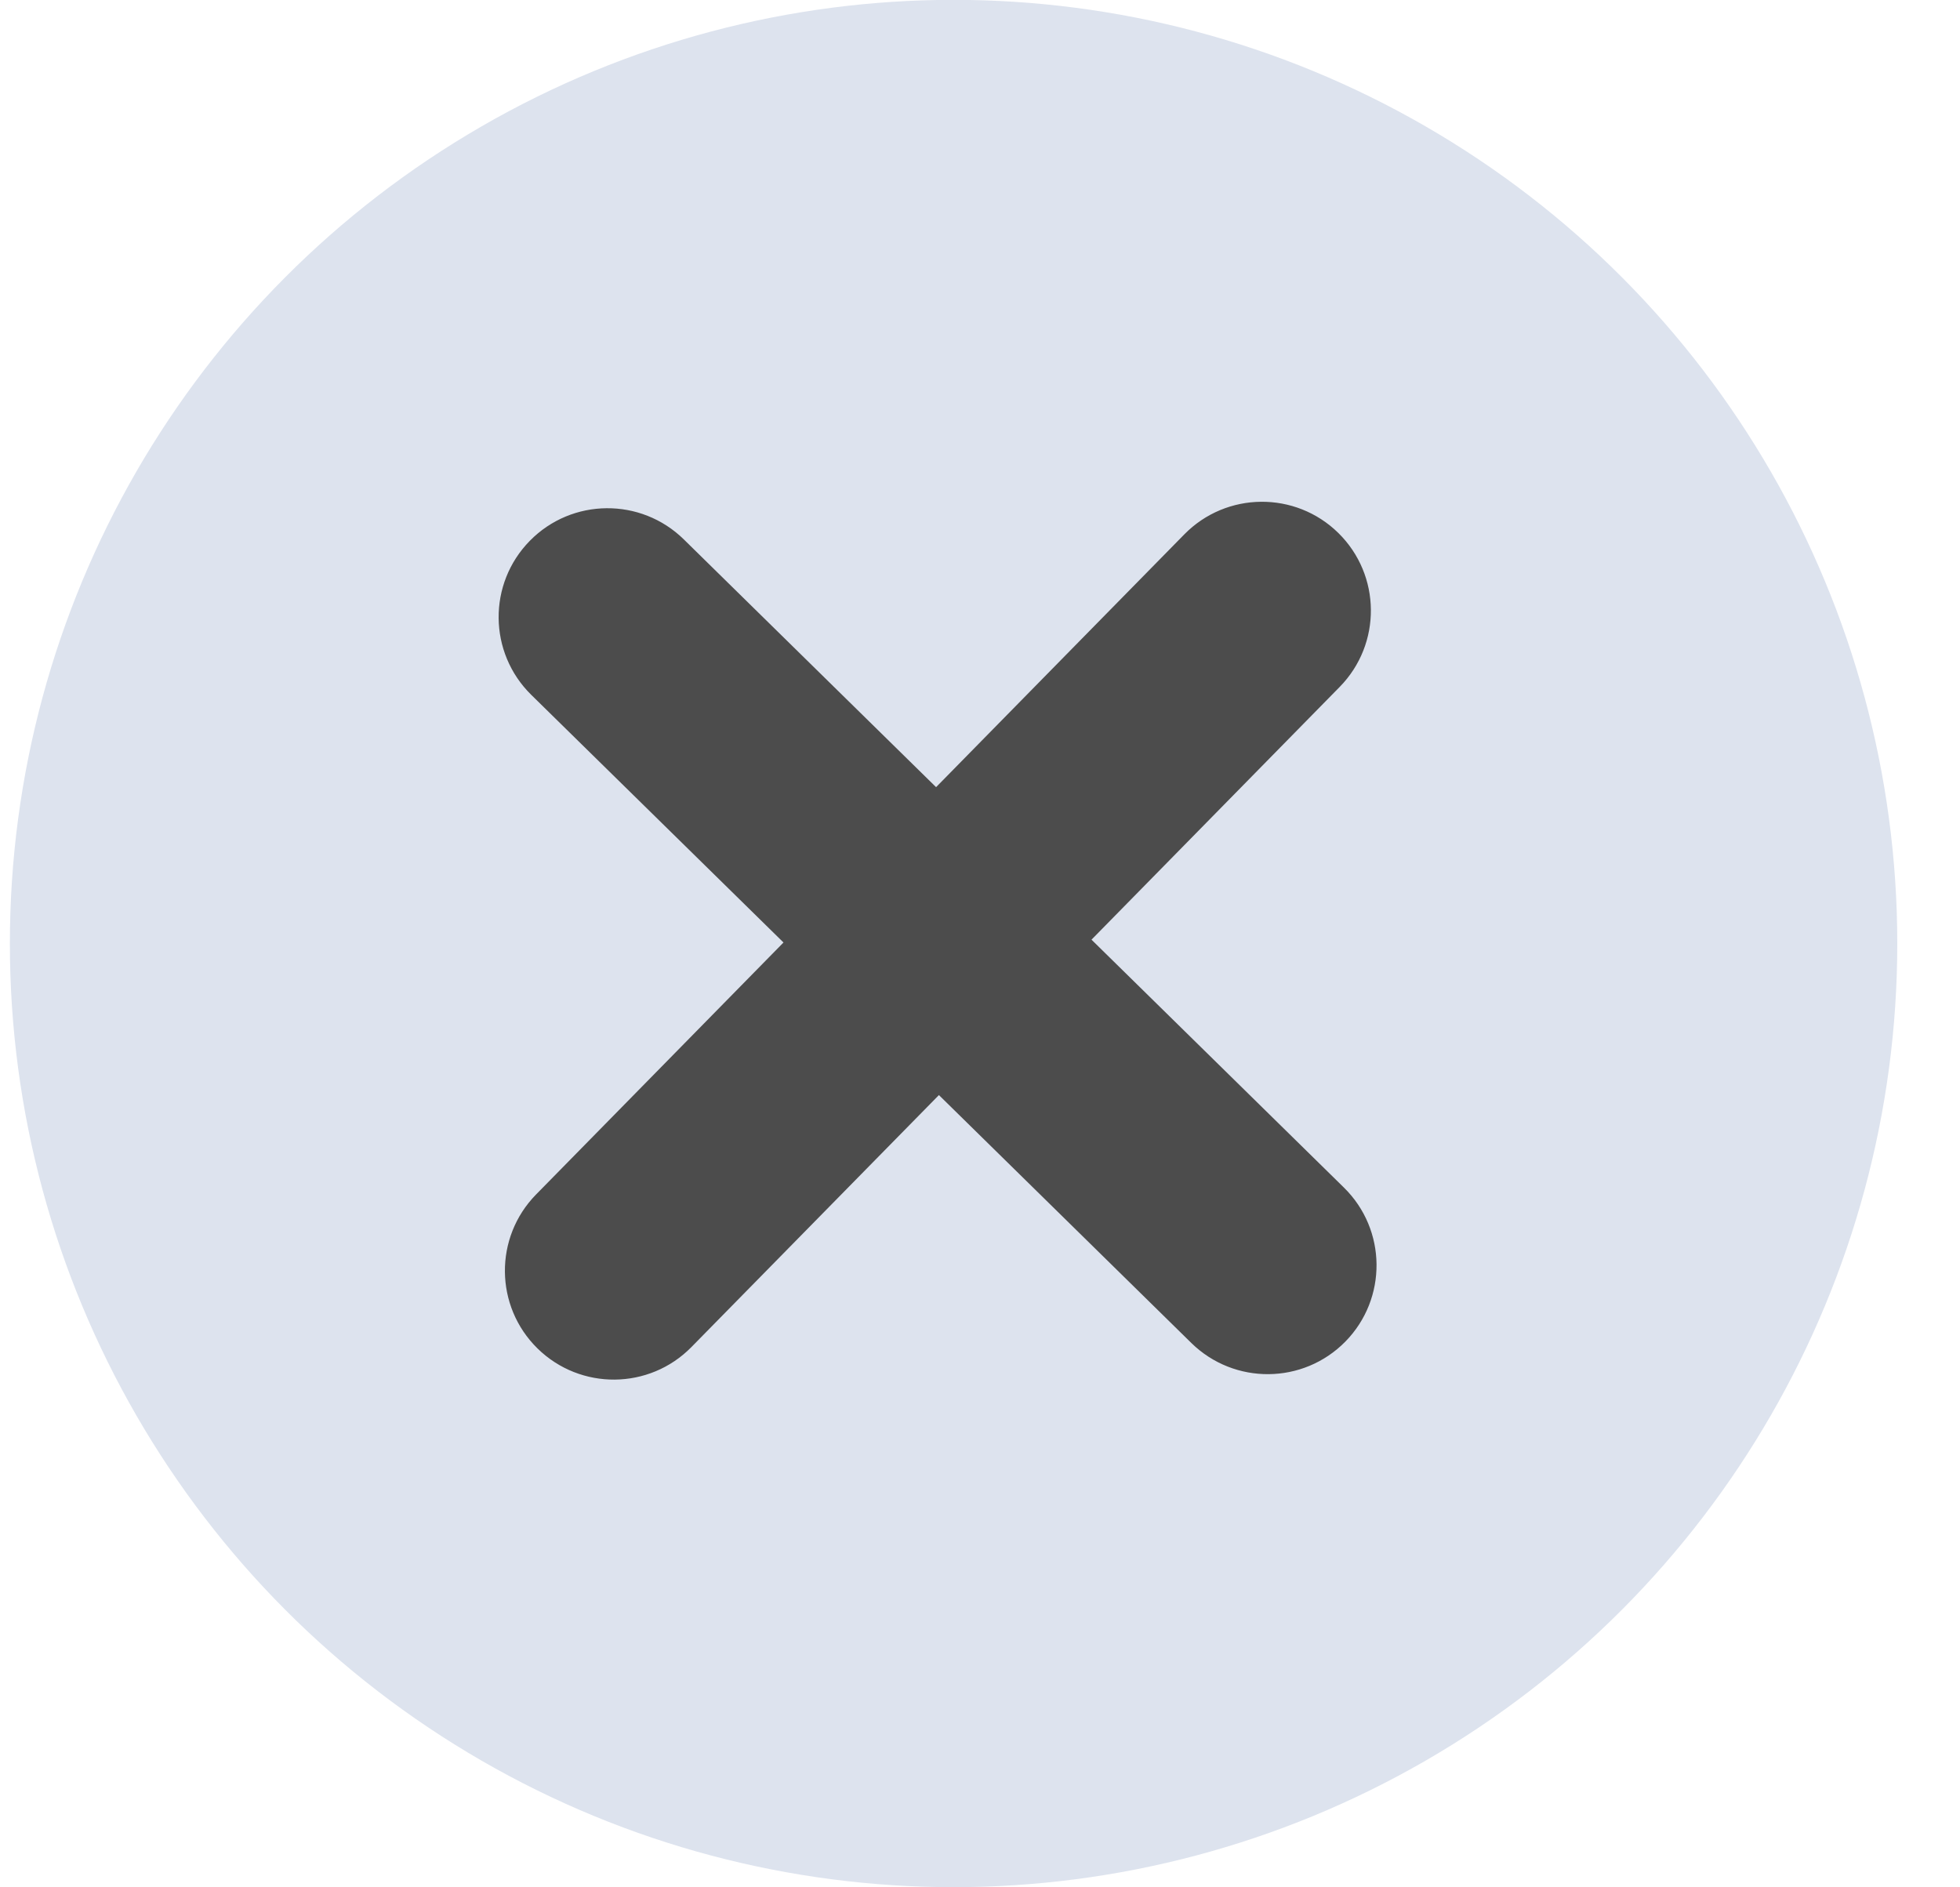
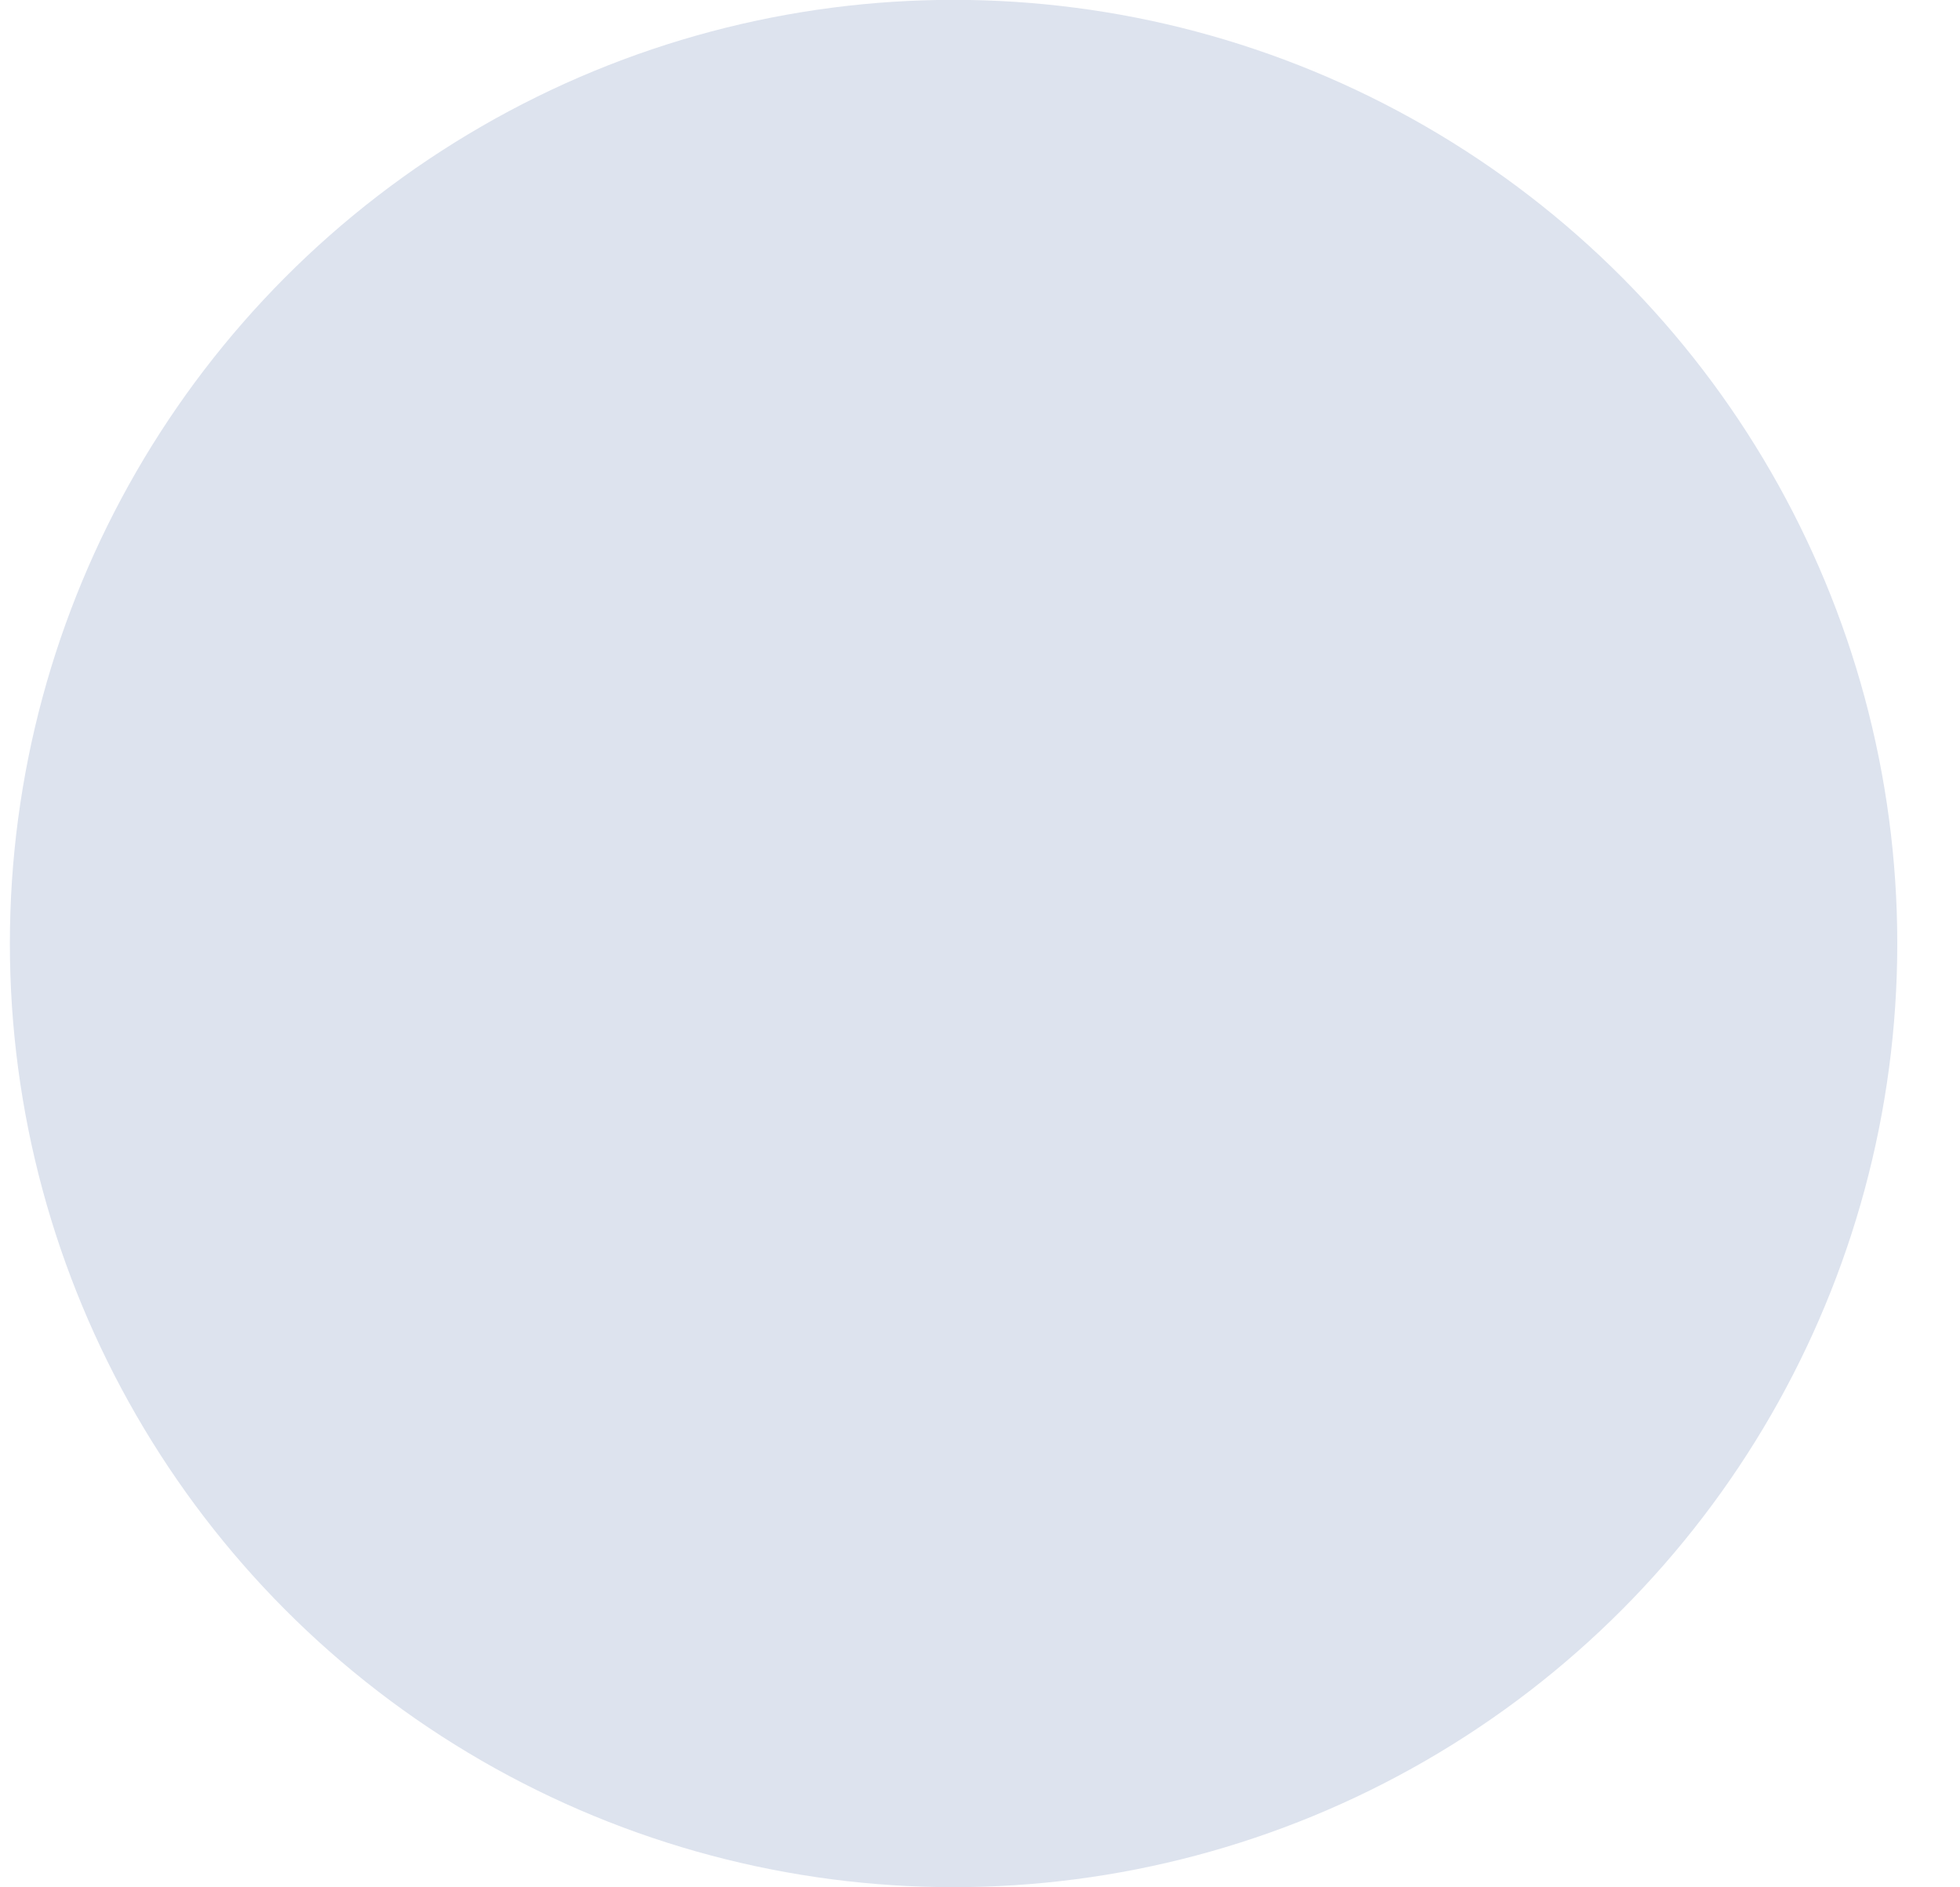
<svg xmlns="http://www.w3.org/2000/svg" width="27" height="26" viewBox="0 0 27 26" fill="none">
  <circle cx="13.136" cy="12.998" r="13" fill="#DDE3EE" />
-   <path fill-rule="evenodd" clip-rule="evenodd" d="M18.455 9.463C19.035 8.872 19.027 7.923 18.436 7.342C17.845 6.762 16.895 6.77 16.314 7.362L12.895 10.844L9.42 7.431C8.829 6.851 7.879 6.859 7.299 7.45C6.718 8.041 6.727 8.991 7.318 9.572L10.793 12.984L7.385 16.455C6.805 17.046 6.813 17.995 7.404 18.576C7.995 19.156 8.945 19.148 9.525 18.557L12.934 15.086L16.411 18.501C17.003 19.081 17.952 19.073 18.533 18.482C19.113 17.891 19.105 16.941 18.513 16.36L15.036 12.945L18.455 9.463Z" fill="#4C4C4C" />
</svg>